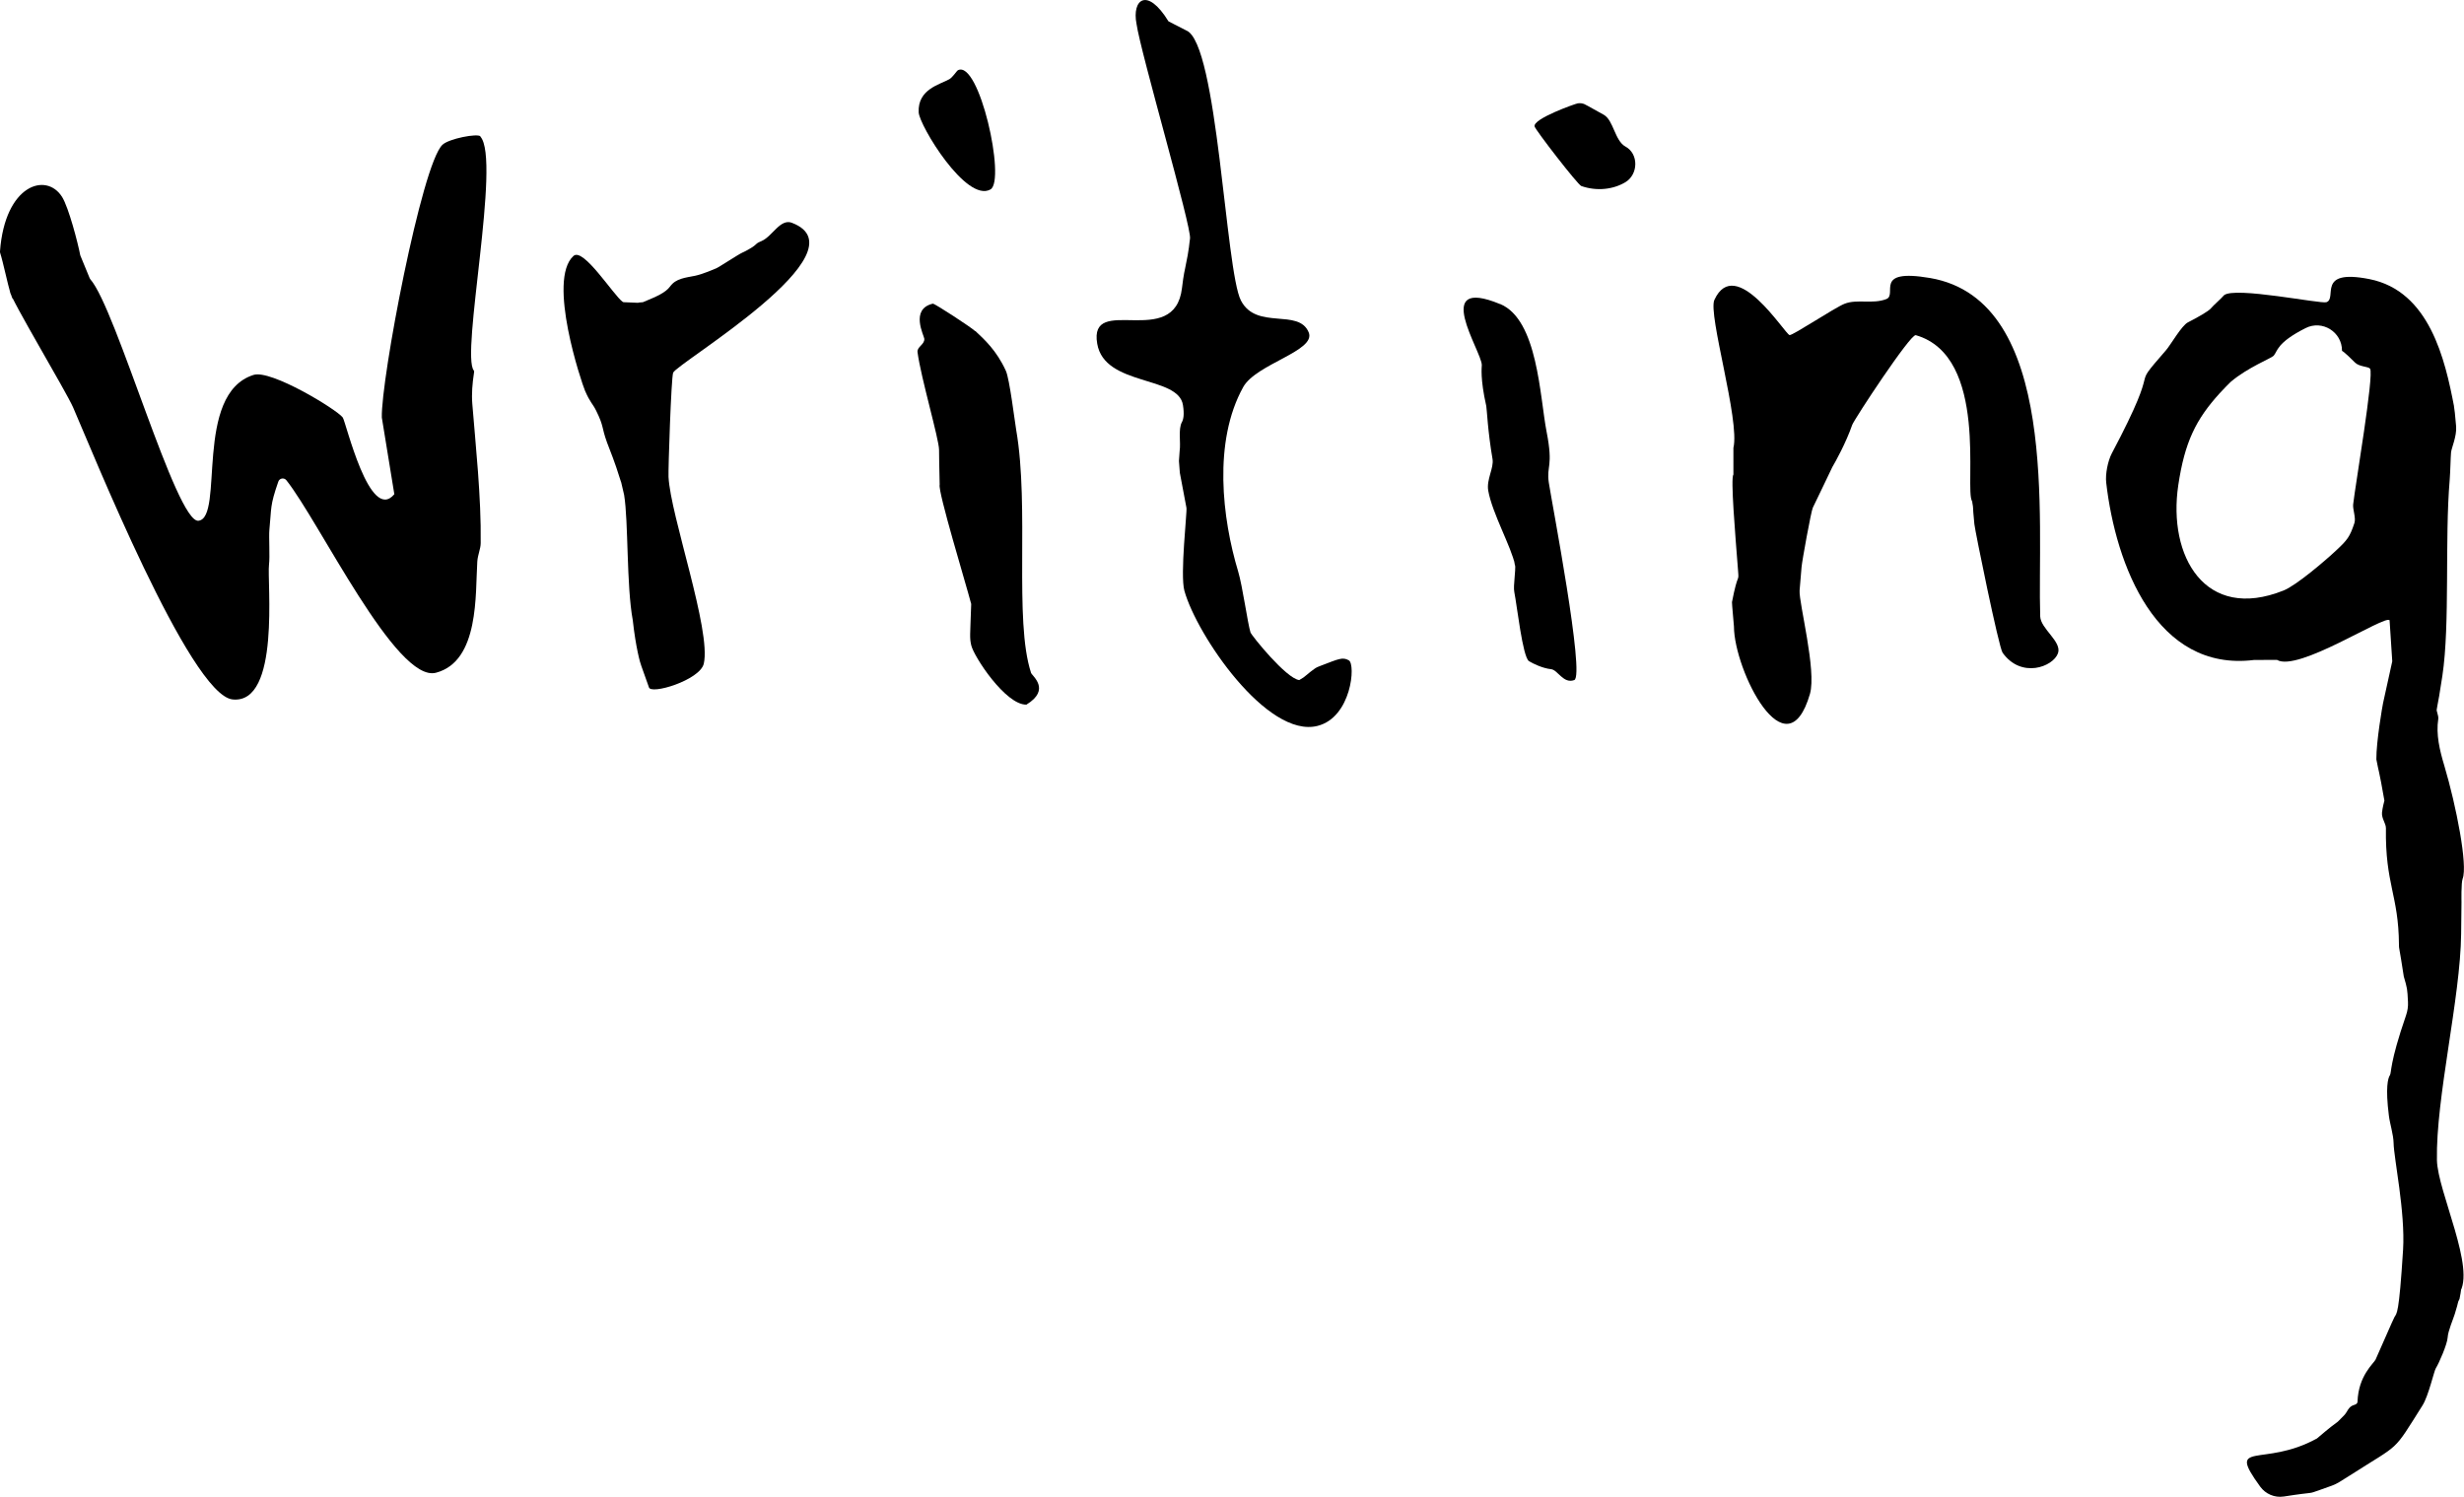
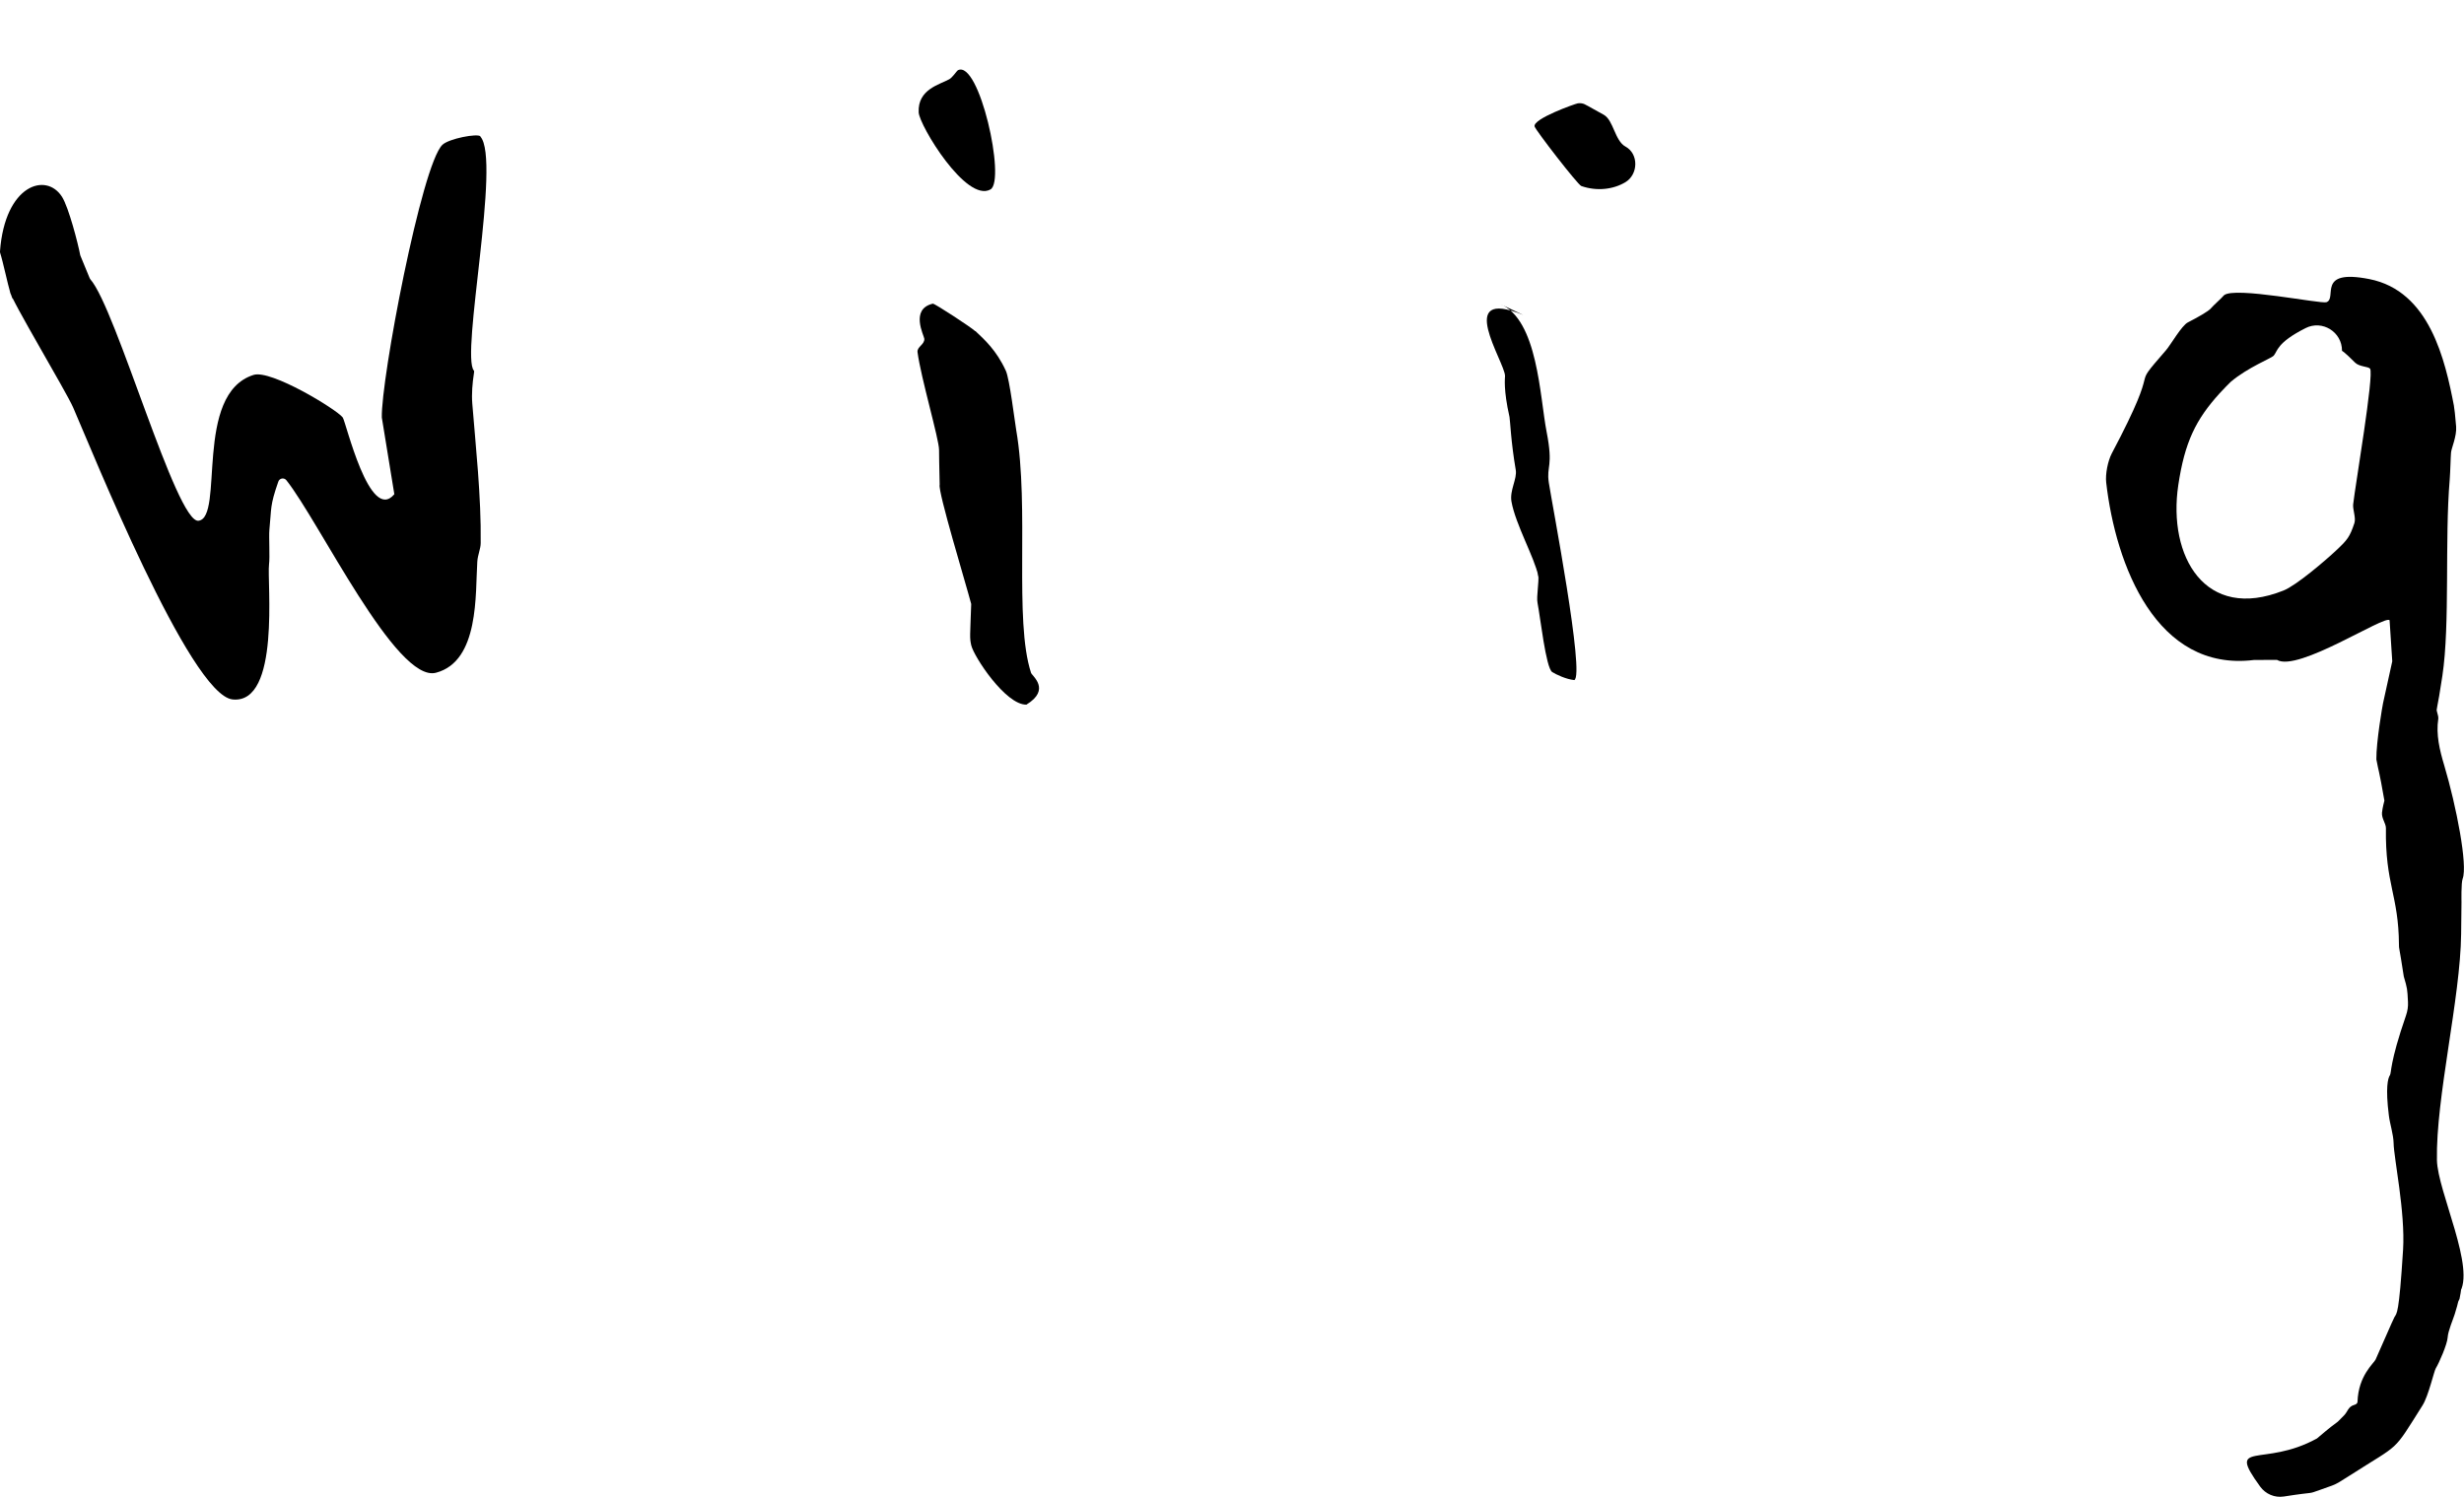
<svg xmlns="http://www.w3.org/2000/svg" id="Layer_1" viewBox="0 0 275.88 167.6">
  <path d="M252.37,73.9c-10.94,1.36-15.49-10.64-16.55-19.86-.11-.95.18-2.41.62-3.26,6.04-11.4,1.63-6.44,6.08-11.57.53-.61,1.74-2.76,2.46-3.12,1.08-.55,2.28-1.23,2.55-1.55.32-.38,1.15-1.09,1.48-1.48,0,0-.18.15,0,0,1.19-1,10.83.99,11.46.78,1.28-.42-1.2-3.77,4.81-2.59,6.76,1.33,8.49,9.08,9.48,14.22v.04c.04.22.14.95.24,2.26.08,1.08-.53,2.42-.57,2.89-.05.55-.08,2.18-.15,3.05-.57,6.71.05,16.15-.82,21.96-.6,4.03-.71,3.66-.6,4.03.1.38.17.6.14.8-.27,1.74.16,3.52.67,5.21,1.36,4.57,2.64,11.2,2.06,12.68-.18.47-.13,2.61-.13,2.61,0,0-.02,1.84-.04,3.57-.08,7.22-2.84,18.35-2.71,25.33.07,3.51,4.44,12.29,2.47,14.93.37-1.44,0,0,0,0,0,0,.49-1.56.06.61h0c-.3.61,0,0-.54,1.72-.17.55-.75,1.88-.79,2.61s-.96,2.86-1.33,3.45c-.19.3-.82,3.1-1.48,4.14-3.43,5.44-2.36,4.14-8.15,7.86h0c-.07.05-1.17.74-1.25.78-.51.29-.8.38-2,.8-1.65.58-.31.17-4.13.77-1.02.16-2.04-.27-2.65-1.11-3.85-5.3.33-2.07,6.36-5.39,1.26-.8-1.26.8,0,0,3.03-2.58,1.64-1.16,3.03-2.58.4-.4.46-.98,1.12-1.17h0s.38-.08.39-.36c.09-2.92,1.82-4.3,2.02-4.72.35-.75,1.98-4.54,2.12-4.77.25-.43.5-.18.96-7.53.26-4.22-1.04-10.31-1.06-11.94-.02-.96-.41-2.13-.53-3.08-.4-3.16-.1-4.19.11-4.51s-.07-1.27,1.81-6.71c.17-.49.25-1,.22-1.51-.07-1.47-.08-1.51-.47-2.85h0c-.54-3.56-.54-3.02-.54-3.56-.04-5.57-1.55-6.75-1.46-13.04,0-.56-.49-1.07-.44-1.74.05-.55.27-1.35.27-1.35-.63-3.62-.63-3.15-.9-4.62-.02-1.98.69-6.03.75-6.3l1.03-4.68h0l-.3-4.6h0c-.52-.62-10.28,5.84-12.61,4.44M262.22,39.27c.01-2.1-2.21-3.48-4.08-2.53-3.27,1.65-3.12,2.59-3.58,3.1-.26.28-2.91,1.31-4.8,2.92-.14.12-.89.9-1.24,1.28-2.68,2.95-3.91,5.48-4.63,10.28-1.19,7.97,3,15.32,11.79,11.8,1.43-.57,4.7-3.37,5.89-4.49,1.25-1.17,1.52-1.5,2.04-3.06.19-.58-.2-1.53-.14-2.09.23-2.1,2.37-14.59,1.89-15.2-.19-.25-1.21-.2-1.69-.69-.26-.27-1.14-1.13-1.44-1.3h0v-.02h-.01Z" />
  <path d="M42.75,46.75c-.11-4.22,4.46-28.36,6.79-30.54.73-.69,3.93-1.3,4.26-.94l-.02.02c2.35,2.56-2.24,24.52-.72,26.21.04.04.03.16,0,.32-.17,1.12-.27,2.26-.18,3.39.37,4.63,1.01,10.45.94,15.6,0,.65-.33,1.3-.38,2.08-.23,3.57.25,11.16-4.63,12.44-4.44,1.17-13.05-16.91-16.75-21.56-.26-.32-.77-.23-.9.16-.96,2.76-.75,2.9-1,5.41-.07.73.07,3.06-.04,3.86-.24,1.86,1.32,15.68-4.08,15.12-4.77-.5-15.79-27.98-17.85-32.69-.8-1.83-7.05-12.23-7.07-12.97-.05-1.8.79,2.5,0,0-.23-.73-.8-3.41-1.1-4.33-.02-.06-.03-.13-.02-.2.55-7.44,5.17-8.9,6.95-6.08.74,1.18,1.78,5.19,2.03,6.51,0,.03.02.06.03.09l1.03,2.5s.05.09.08.13c2.88,3.26,9.62,27.32,12.1,27.03,2.92-.34-.57-14.2,6.17-16.33,1.95-.62,9.29,3.86,9.98,4.76.35.45,3,11.91,5.78,8.6" />
-   <path d="M194.08,50.15c.75-3.03-2.87-14.96-2.13-16.57,2.37-5.15,7.91,3.85,8.42,3.94.35.06,5.03-3.06,6.14-3.5,1.42-.57,3.14.07,4.69-.53,1.31-.51-1.55-3.46,4.9-2.36h0c14.58,2.5,11.99,27.36,12.33,37.89.05,1.4,2.45,2.82,1.99,4.13-.55,1.53-4.12,2.86-6.2-.06-.43-.6-3.09-13.66-3.16-14.4-.26-2.59-.04-1.32-.26-2.59-.33-.37.29.41,0,0-.88-1.23,1.94-16.2-6.3-18.57-.59-.17-6.92,9.46-7.12,10.05-.7,2.02-1.89,4.16-2.23,4.73-.09.16-1.8,3.8-2.18,4.54-.19.38-1.21,6-1.26,6.65-.04.51-.17,1.91-.22,2.62-.09,1.4,1.92,8.96,1.16,11.58-2.64,9.08-8.49-2.63-8.51-7.55,0-.11-.24-2.63-.22-2.73.68-3.53.79-2.1.68-3.53-.32-4.11-.85-10.37-.52-10.76" />
-   <path d="M132.82,3.41c3.52,1.39,4.38,26.88,6.12,30.24s6.47.83,7.59,3.57c.85,2.08-5.9,3.52-7.34,6.13-3.39,6.12-2.34,14.74-.56,20.64.49,1.63,1.07,5.85,1.38,6.82.12.36,4,5.17,5.46,5.34l.5-.31c1.31-1.08,1.34-1.08,1.92-1.3,2-.76,2.43-1,3.13-.6.79.44.3,6.38-3.5,7.34-5.64,1.43-13.53-10.16-14.91-15.13-.5-1.81.32-8.83.23-9.29-.19-1.01-.67-3.53-.74-3.92l-.1-1.32.08-1.15c.14-.88-.18-2.42.25-3.2.18-.32.28-.88.12-1.91-.51-3.34-8.77-2.07-9.6-6.87-.99-5.72,8.66.77,9.49-6.23.18-1.54.35-2.2.35-2.2.51-2.4.46-2.85.55-3.34.21-1.22-5.55-20.89-5.99-24.05h0c-.53-2.7,1.17-4.2,3.58-.28h0" />
-   <path d="M71.8,74.55c-.12-.27-.62-2.07-.95-5.09h0c-.72-3.9-.48-11.04-.97-14.04,0,0-.29-1.25-.35-1.5,0-.03.06.24-.04-.08-.77-2.48-1.08-3.07-1.52-4.28-.65-1.79-.32-1.74-1.21-3.55-.41-.84-.67-.9-1.26-2.26-.36-.83-4.27-12.4-1.29-15.09,1.1-1,4.51,4.44,5.51,5.14.04.03.09.04.14.04,1.17.05.58.02,1.2.05.78.04,0,0,.92-.05,1.54-.64,2.53-1.05,3.06-1.78.65-.89,1.7-.96,2.78-1.18.92-.19,2.17-.76,2.36-.83.24-.08,2.55-1.6,2.91-1.75s1.12-.58,1.35-.77c.35-.29.26-.3.83-.54,1.22-.53,2.09-2.55,3.41-2.04h-.01c8.33,3.18-12.86,15.7-13.3,16.78-.22.54-.56,10.84-.52,11.66.21,4.34,4.8,17.19,3.95,20.92-.42,1.85-6.01,3.54-6.15,2.63" />
  <path d="M109.21,37.07c.98.92,2.36,2.15,3.41,4.45.42.92.99,5.64,1.16,6.64,1.5,8.69-.27,21.29,1.66,27.18.11.35,2.26,1.86-.52,3.56-2.32.05-5.9-5.39-6.18-6.66-.19-.88-.12-.96,0-4.61-.62-2.36-3.75-12.62-3.53-13.36-.07-3.9-.05-1.56-.07-3.9,0-1.2-2.04-8.1-2.41-10.94-.08-.6.81-.85.76-1.5-.03-.35-1.63-3.33.96-3.93.28.03,4.26,2.63,4.74,3.08h.02,0Z" />
-   <path d="M167.96,34.04c4.23,1.75,4.44,10.41,5.21,14.34s-.04,3.75.24,5.65c.32,2.14,4.08,21.67,2.85,22.12s-1.84-1.15-2.6-1.22c-.91-.09-2.05-.63-2.47-.9-.71-.46-1.34-6.24-1.64-7.73-.15-.73.2-2.44.07-3.07-.38-1.75.3,1.54,0,0-.39-1.96-2.55-5.77-2.99-8.29-.22-1.25.65-2.54.48-3.54-.54-3.14-.63-5.59-.7-5.93-.7-3.11-.5-4.35-.5-4.6-.03-1.57-5.72-10.03,2.05-6.82h0Z" />
+   <path d="M167.96,34.04c4.23,1.75,4.44,10.41,5.21,14.34s-.04,3.75.24,5.65c.32,2.14,4.08,21.67,2.85,22.12c-.91-.09-2.05-.63-2.47-.9-.71-.46-1.34-6.24-1.64-7.73-.15-.73.2-2.44.07-3.07-.38-1.75.3,1.54,0,0-.39-1.96-2.55-5.77-2.99-8.29-.22-1.25.65-2.54.48-3.54-.54-3.14-.63-5.59-.7-5.93-.7-3.11-.5-4.35-.5-4.6-.03-1.57-5.72-10.03,2.05-6.82h0Z" />
  <path d="M110.9,21.21c-2.71,1.54-7.97-7.17-8.04-8.63-.13-2.6,2.39-3.12,3.43-3.71.37-.21.84-.94.95-1,2.4-1.25,5.4,12.35,3.66,13.34h0Z" />
  <path d="M177.71,11.82c1.87,1.04,1.16.64,1.87,1.04,1.08.62,1.22,2.9,2.41,3.55,1.5.81,1.45,3.11,0,3.99-1.35.81-3.19,1.04-4.94.43-.4-.14-5.13-6.26-5.23-6.67-.22-.86,4.57-2.55,4.84-2.59.65-.09.98.25,1.06.26h0Z" />
</svg>